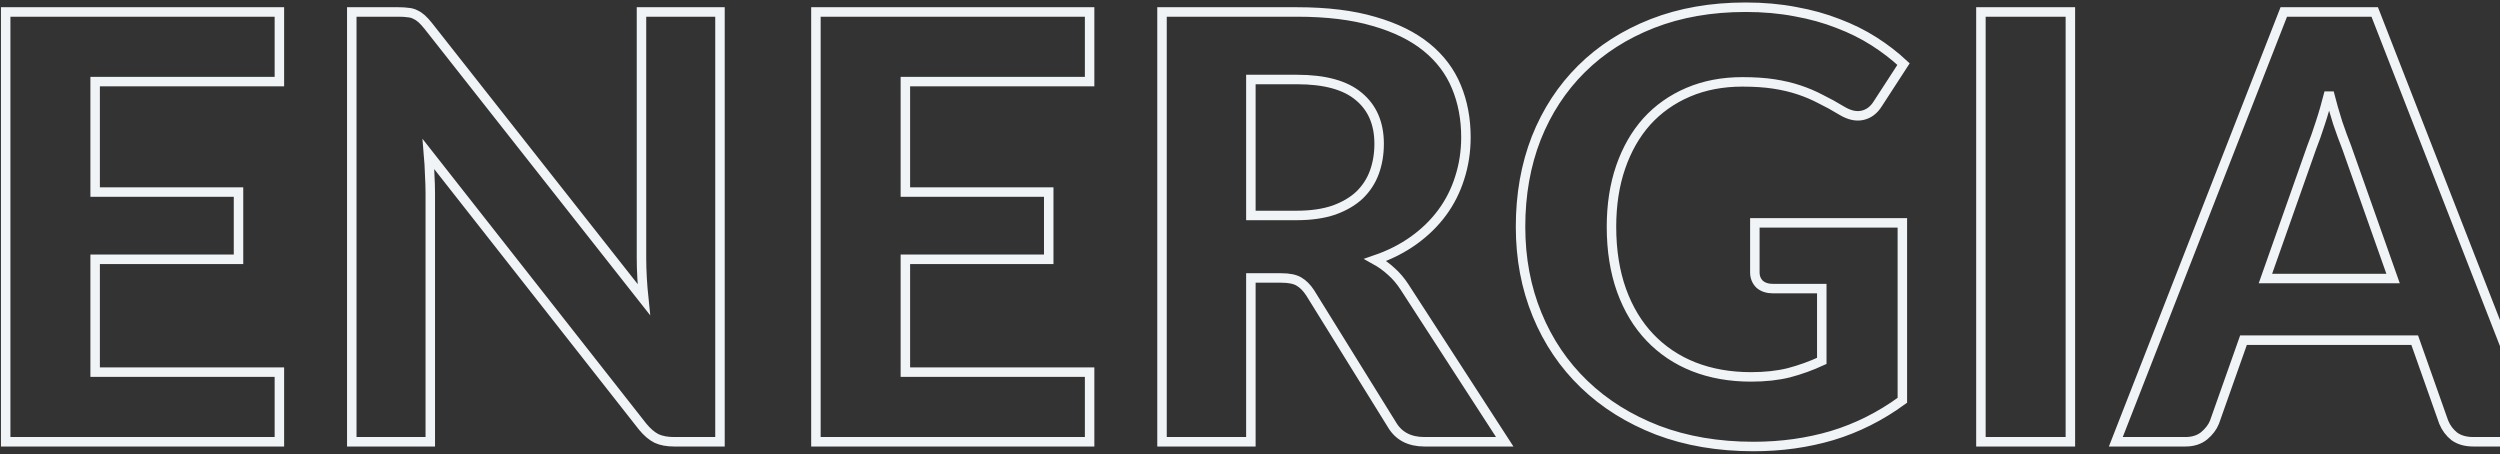
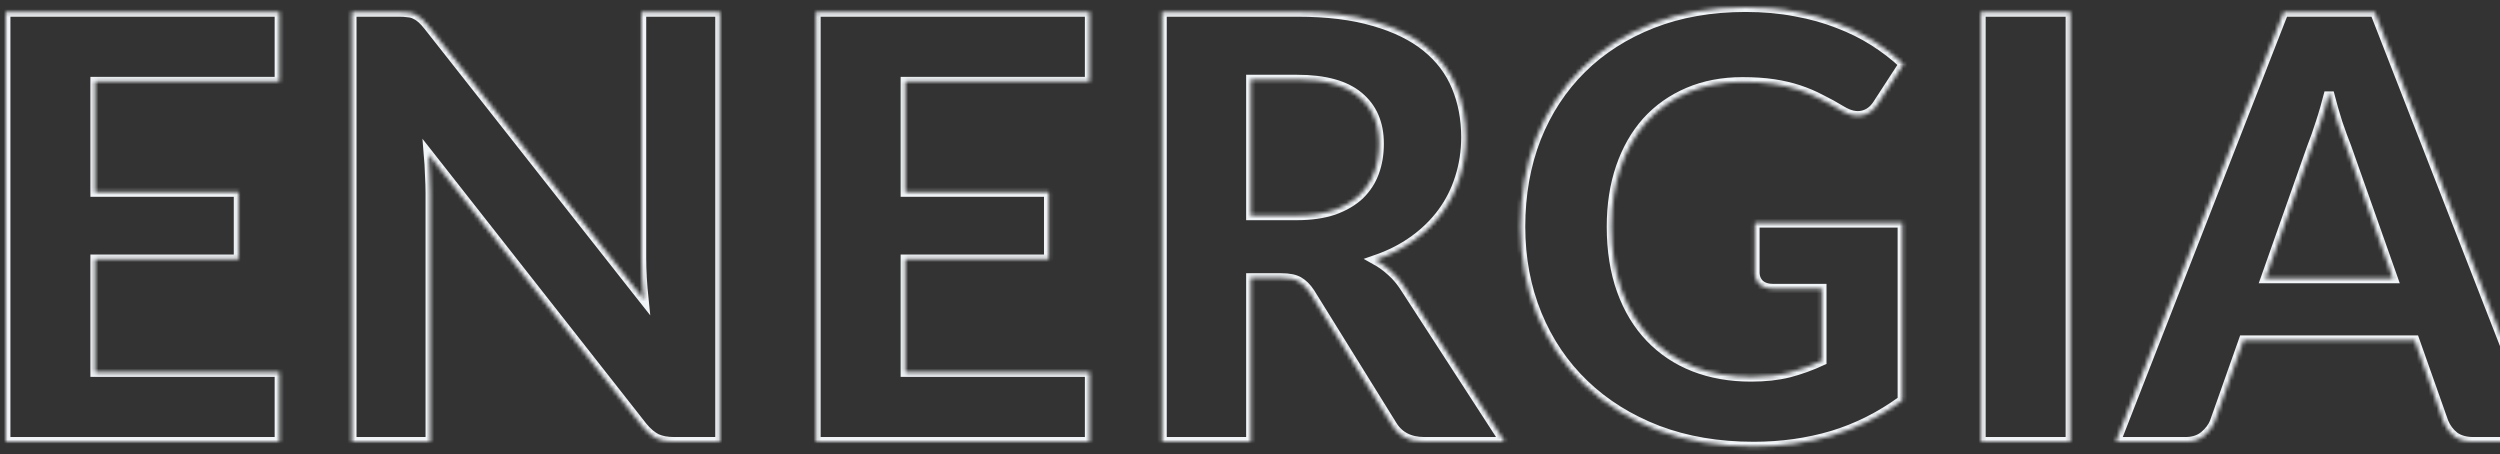
<svg xmlns="http://www.w3.org/2000/svg" width="633" height="115" viewBox="0 0 633 115" fill="none">
  <rect x="0" y="0" width="633" height="115" fill="#333333" stroke="none" />
  <mask id="path-1-outside-1_103_75" maskUnits="userSpaceOnUse" x="-0.56" y="-0.17" width="647" height="115" fill="black">
-     <rect fill="white" x="-0.56" y="-0.17" width="647" height="115" />
    <path d="M24.09 20.655V48.63H60.39V65.655H24.09V94.23H70.74V111.855H1.44V3.03H70.74V20.655H24.09ZM182.298 3.03V111.855H170.673C168.923 111.855 167.448 111.58 166.248 111.03C165.048 110.43 163.873 109.43 162.723 108.03L108.498 39.03C108.648 40.78 108.748 42.505 108.798 44.205C108.898 45.905 108.948 47.48 108.948 48.93V111.855H89.073V3.03H100.923C101.873 3.03 102.673 3.08 103.323 3.18C104.023 3.23 104.648 3.405 105.198 3.705C105.748 3.955 106.273 4.305 106.773 4.755C107.273 5.205 107.823 5.805 108.423 6.555L163.023 75.855C162.823 73.955 162.673 72.13 162.573 70.38C162.473 68.58 162.423 66.88 162.423 65.28V3.03H182.298ZM229.239 20.655V48.63H265.539V65.655H229.239V94.23H275.889V111.855H206.589V3.03H275.889V20.655H229.239ZM328.272 54.555C331.922 54.555 335.072 54.105 337.722 53.205C340.372 52.255 342.547 50.98 344.247 49.38C345.947 47.73 347.197 45.805 347.997 43.605C348.797 41.405 349.197 39.005 349.197 36.405C349.197 31.255 347.472 27.255 344.022 24.405C340.622 21.555 335.422 20.13 328.422 20.13H316.722V54.555H328.272ZM380.997 111.855H360.672C356.872 111.855 354.122 110.405 352.422 107.505L331.722 74.13C330.872 72.83 329.922 71.88 328.872 71.28C327.872 70.68 326.372 70.38 324.372 70.38H316.722V111.855H294.222V3.03H328.422C336.022 3.03 342.522 3.83 347.922 5.43C353.322 6.98 357.747 9.155 361.197 11.955C364.647 14.755 367.172 18.105 368.772 22.005C370.372 25.855 371.172 30.105 371.172 34.755C371.172 38.355 370.647 41.78 369.597 45.03C368.597 48.23 367.122 51.155 365.172 53.805C363.222 56.455 360.822 58.805 357.972 60.855C355.122 62.905 351.872 64.555 348.222 65.805C349.672 66.605 351.022 67.58 352.272 68.73C353.522 69.83 354.647 71.155 355.647 72.705L380.997 111.855ZM444.326 56.43H481.676V101.355C476.126 105.405 470.201 108.38 463.901 110.28C457.651 112.13 451.026 113.055 444.026 113.055C435.076 113.055 426.976 111.68 419.726 108.93C412.476 106.13 406.276 102.255 401.126 97.305C395.976 92.355 392.001 86.48 389.201 79.68C386.401 72.88 385.001 65.455 385.001 57.405C385.001 49.255 386.326 41.78 388.976 34.98C391.676 28.18 395.501 22.33 400.451 17.43C405.401 12.53 411.376 8.705 418.376 5.955C425.426 3.205 433.301 1.83 442.001 1.83C446.501 1.83 450.701 2.205 454.601 2.955C458.501 3.655 462.101 4.655 465.401 5.955C468.701 7.205 471.726 8.705 474.476 10.455C477.226 12.205 479.726 14.13 481.976 16.23L475.451 26.28C474.451 27.88 473.151 28.855 471.551 29.205C469.951 29.555 468.201 29.155 466.301 28.005C464.501 26.905 462.726 25.93 460.976 25.08C459.276 24.18 457.451 23.405 455.501 22.755C453.551 22.105 451.426 21.605 449.126 21.255C446.826 20.905 444.176 20.73 441.176 20.73C436.126 20.73 431.551 21.605 427.451 23.355C423.351 25.105 419.851 27.58 416.951 30.78C414.101 33.98 411.901 37.83 410.351 42.33C408.801 46.83 408.026 51.855 408.026 57.405C408.026 63.405 408.876 68.78 410.576 73.53C412.276 78.23 414.676 82.205 417.776 85.455C420.876 88.705 424.576 91.18 428.876 92.88C433.226 94.58 438.051 95.43 443.351 95.43C446.951 95.43 450.151 95.08 452.951 94.38C455.801 93.63 458.576 92.63 461.276 91.38V73.08H448.976C447.526 73.08 446.376 72.705 445.526 71.955C444.726 71.155 444.326 70.155 444.326 68.955V56.43ZM524.217 111.855H501.567V3.03H524.217V111.855ZM605.928 70.53L594.153 37.23C593.453 35.48 592.703 33.43 591.903 31.08C591.153 28.73 590.428 26.18 589.728 23.43C589.028 26.23 588.278 28.83 587.478 31.23C586.728 33.58 586.003 35.63 585.303 37.38L573.603 70.53H605.928ZM643.728 111.855H626.253C624.303 111.855 622.703 111.405 621.453 110.505C620.253 109.555 619.353 108.355 618.753 106.905L611.403 86.13H568.053L560.703 106.905C560.203 108.155 559.328 109.305 558.078 110.355C556.828 111.355 555.253 111.855 553.353 111.855H535.728L578.253 3.03H601.278L643.728 111.855Z" />
  </mask>
  <path d="M24.09 20.655V48.63H60.39V65.655H24.09V94.23H70.74V111.855H1.44V3.03H70.74V20.655H24.09ZM182.298 3.03V111.855H170.673C168.923 111.855 167.448 111.58 166.248 111.03C165.048 110.43 163.873 109.43 162.723 108.03L108.498 39.03C108.648 40.78 108.748 42.505 108.798 44.205C108.898 45.905 108.948 47.48 108.948 48.93V111.855H89.073V3.03H100.923C101.873 3.03 102.673 3.08 103.323 3.18C104.023 3.23 104.648 3.405 105.198 3.705C105.748 3.955 106.273 4.305 106.773 4.755C107.273 5.205 107.823 5.805 108.423 6.555L163.023 75.855C162.823 73.955 162.673 72.13 162.573 70.38C162.473 68.58 162.423 66.88 162.423 65.28V3.03H182.298ZM229.239 20.655V48.63H265.539V65.655H229.239V94.23H275.889V111.855H206.589V3.03H275.889V20.655H229.239ZM328.272 54.555C331.922 54.555 335.072 54.105 337.722 53.205C340.372 52.255 342.547 50.98 344.247 49.38C345.947 47.73 347.197 45.805 347.997 43.605C348.797 41.405 349.197 39.005 349.197 36.405C349.197 31.255 347.472 27.255 344.022 24.405C340.622 21.555 335.422 20.13 328.422 20.13H316.722V54.555H328.272ZM380.997 111.855H360.672C356.872 111.855 354.122 110.405 352.422 107.505L331.722 74.13C330.872 72.83 329.922 71.88 328.872 71.28C327.872 70.68 326.372 70.38 324.372 70.38H316.722V111.855H294.222V3.03H328.422C336.022 3.03 342.522 3.83 347.922 5.43C353.322 6.98 357.747 9.155 361.197 11.955C364.647 14.755 367.172 18.105 368.772 22.005C370.372 25.855 371.172 30.105 371.172 34.755C371.172 38.355 370.647 41.78 369.597 45.03C368.597 48.23 367.122 51.155 365.172 53.805C363.222 56.455 360.822 58.805 357.972 60.855C355.122 62.905 351.872 64.555 348.222 65.805C349.672 66.605 351.022 67.58 352.272 68.73C353.522 69.83 354.647 71.155 355.647 72.705L380.997 111.855ZM444.326 56.43H481.676V101.355C476.126 105.405 470.201 108.38 463.901 110.28C457.651 112.13 451.026 113.055 444.026 113.055C435.076 113.055 426.976 111.68 419.726 108.93C412.476 106.13 406.276 102.255 401.126 97.305C395.976 92.355 392.001 86.48 389.201 79.68C386.401 72.88 385.001 65.455 385.001 57.405C385.001 49.255 386.326 41.78 388.976 34.98C391.676 28.18 395.501 22.33 400.451 17.43C405.401 12.53 411.376 8.705 418.376 5.955C425.426 3.205 433.301 1.83 442.001 1.83C446.501 1.83 450.701 2.205 454.601 2.955C458.501 3.655 462.101 4.655 465.401 5.955C468.701 7.205 471.726 8.705 474.476 10.455C477.226 12.205 479.726 14.13 481.976 16.23L475.451 26.28C474.451 27.88 473.151 28.855 471.551 29.205C469.951 29.555 468.201 29.155 466.301 28.005C464.501 26.905 462.726 25.93 460.976 25.08C459.276 24.18 457.451 23.405 455.501 22.755C453.551 22.105 451.426 21.605 449.126 21.255C446.826 20.905 444.176 20.73 441.176 20.73C436.126 20.73 431.551 21.605 427.451 23.355C423.351 25.105 419.851 27.58 416.951 30.78C414.101 33.98 411.901 37.83 410.351 42.33C408.801 46.83 408.026 51.855 408.026 57.405C408.026 63.405 408.876 68.78 410.576 73.53C412.276 78.23 414.676 82.205 417.776 85.455C420.876 88.705 424.576 91.18 428.876 92.88C433.226 94.58 438.051 95.43 443.351 95.43C446.951 95.43 450.151 95.08 452.951 94.38C455.801 93.63 458.576 92.63 461.276 91.38V73.08H448.976C447.526 73.08 446.376 72.705 445.526 71.955C444.726 71.155 444.326 70.155 444.326 68.955V56.43ZM524.217 111.855H501.567V3.03H524.217V111.855ZM605.928 70.53L594.153 37.23C593.453 35.48 592.703 33.43 591.903 31.08C591.153 28.73 590.428 26.18 589.728 23.43C589.028 26.23 588.278 28.83 587.478 31.23C586.728 33.58 586.003 35.63 585.303 37.38L573.603 70.53H605.928ZM643.728 111.855H626.253C624.303 111.855 622.703 111.405 621.453 110.505C620.253 109.555 619.353 108.355 618.753 106.905L611.403 86.13H568.053L560.703 106.905C560.203 108.155 559.328 109.305 558.078 110.355C556.828 111.355 555.253 111.855 553.353 111.855H535.728L578.253 3.03H601.278L643.728 111.855Z" stroke="#F1F4F7" stroke-width="2.4" mask="url(#path-1-outside-1_103_75)" />
</svg>